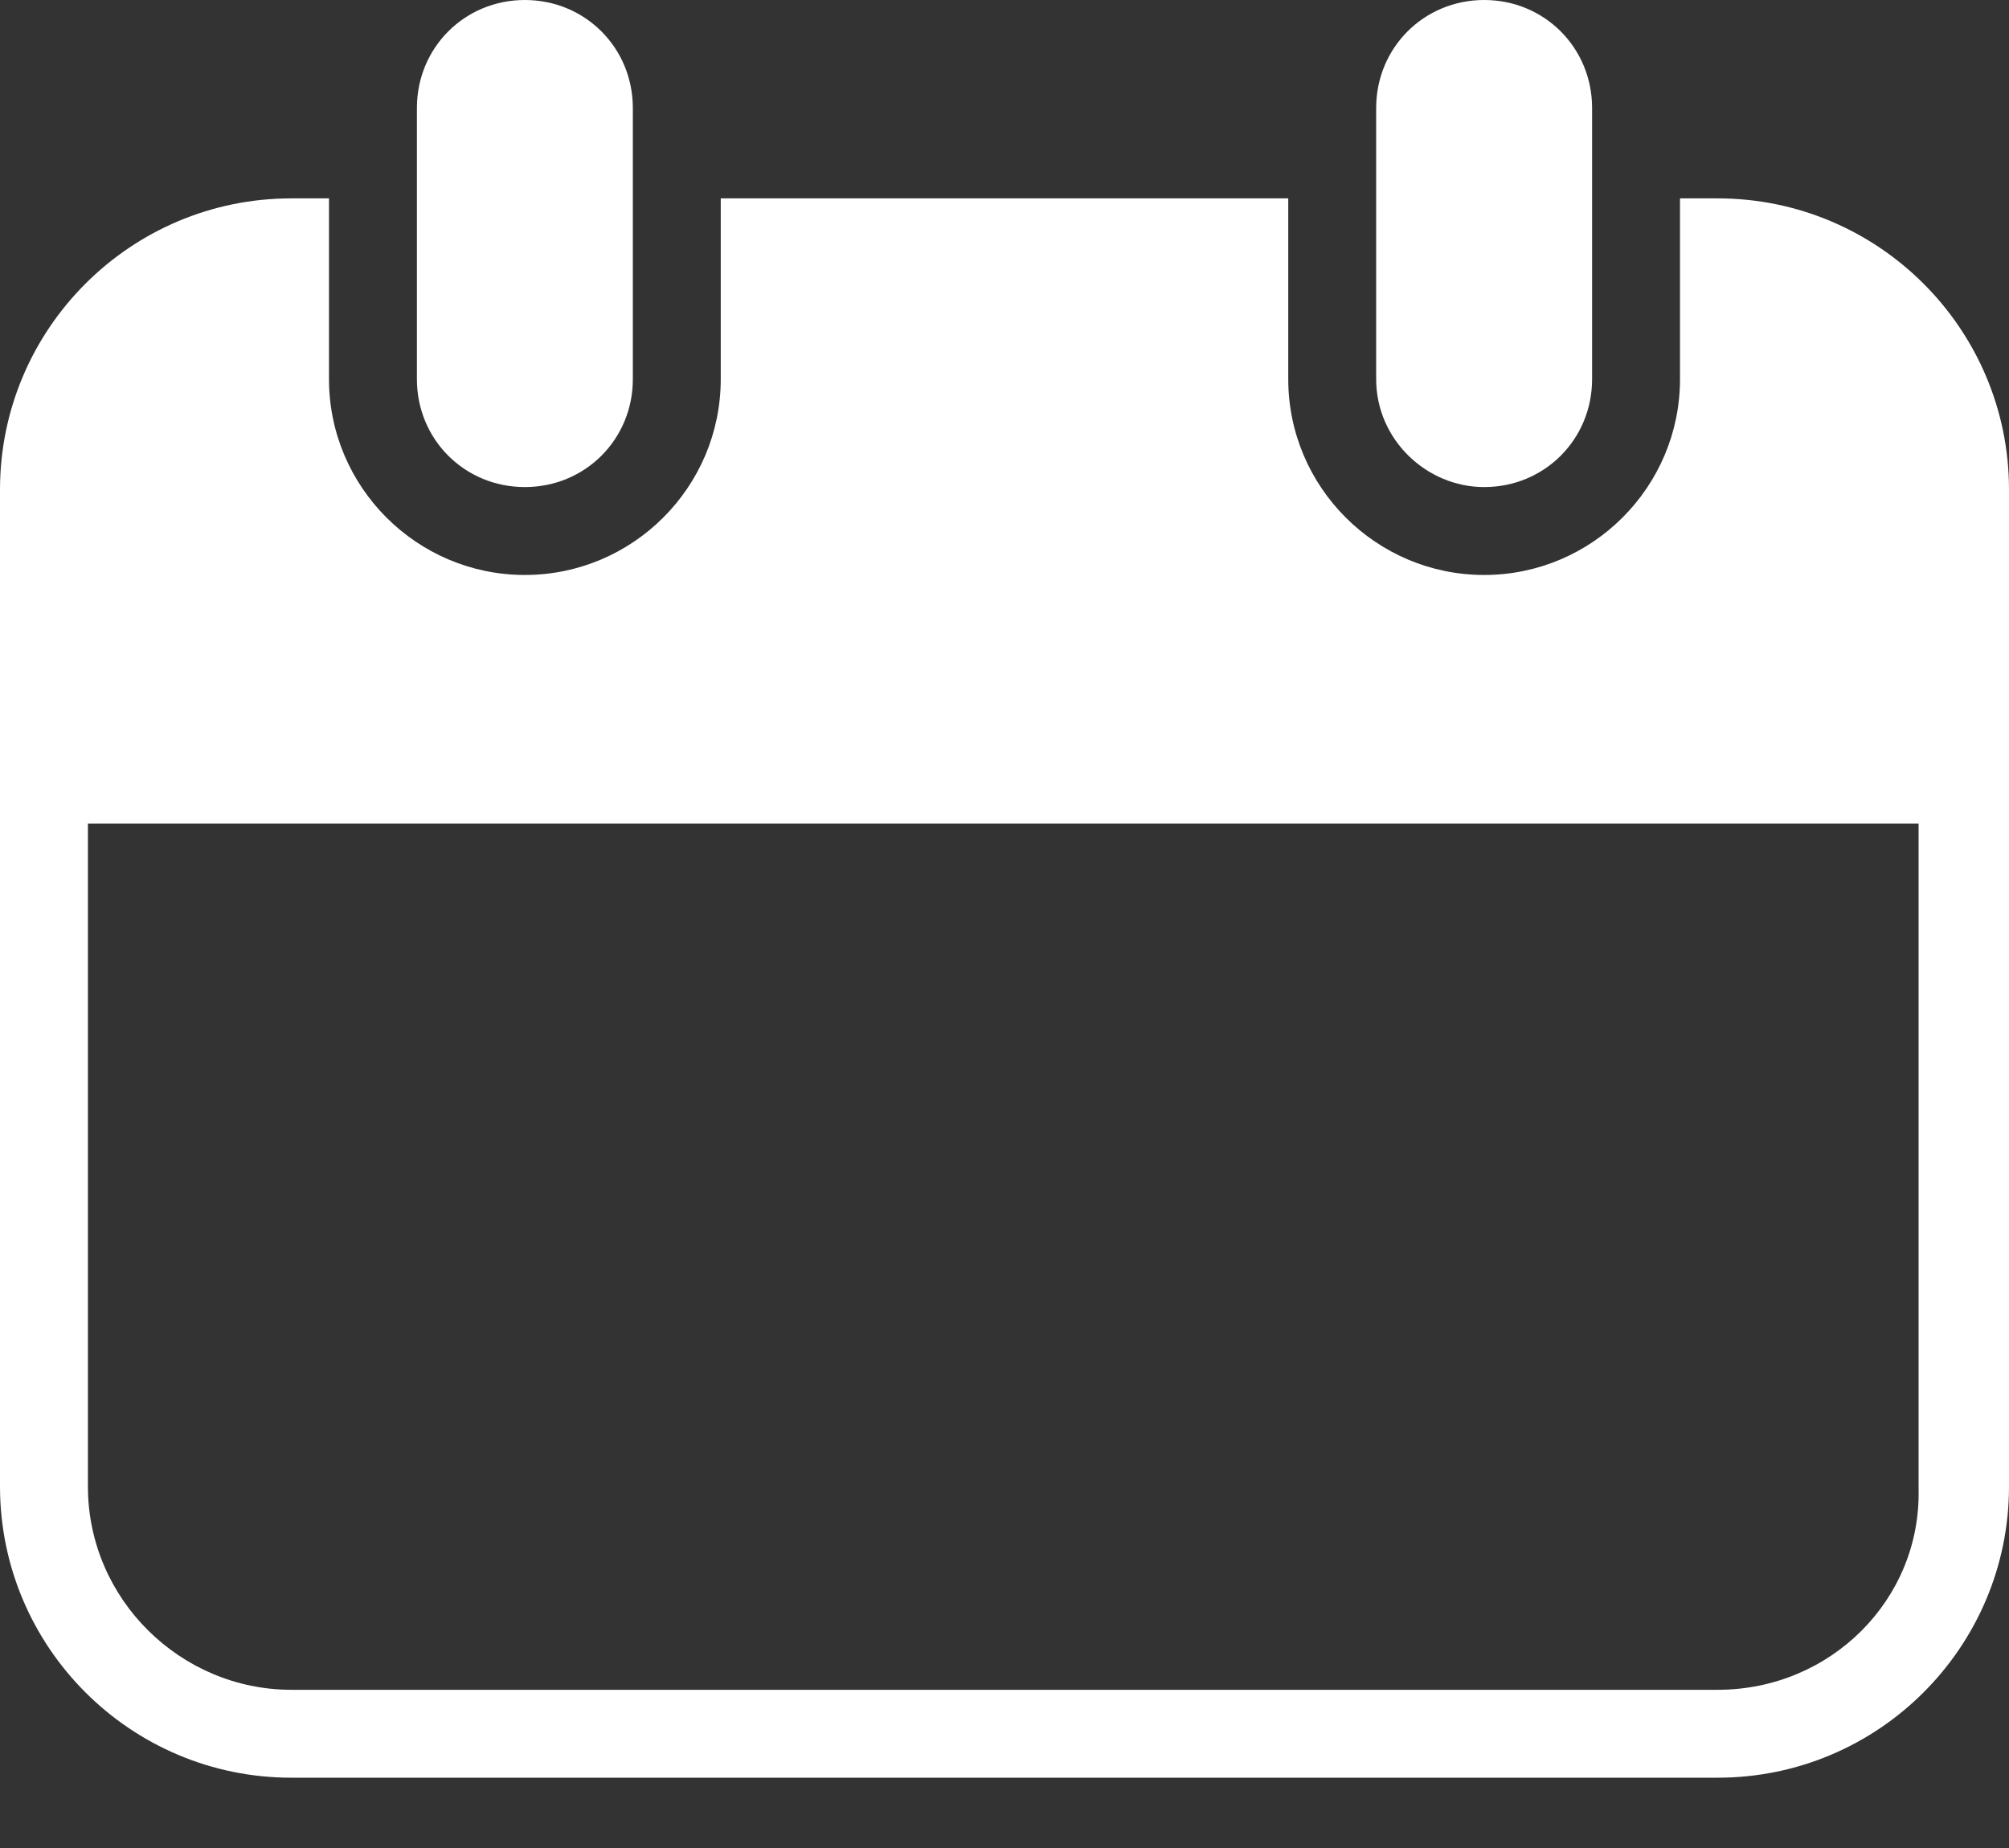
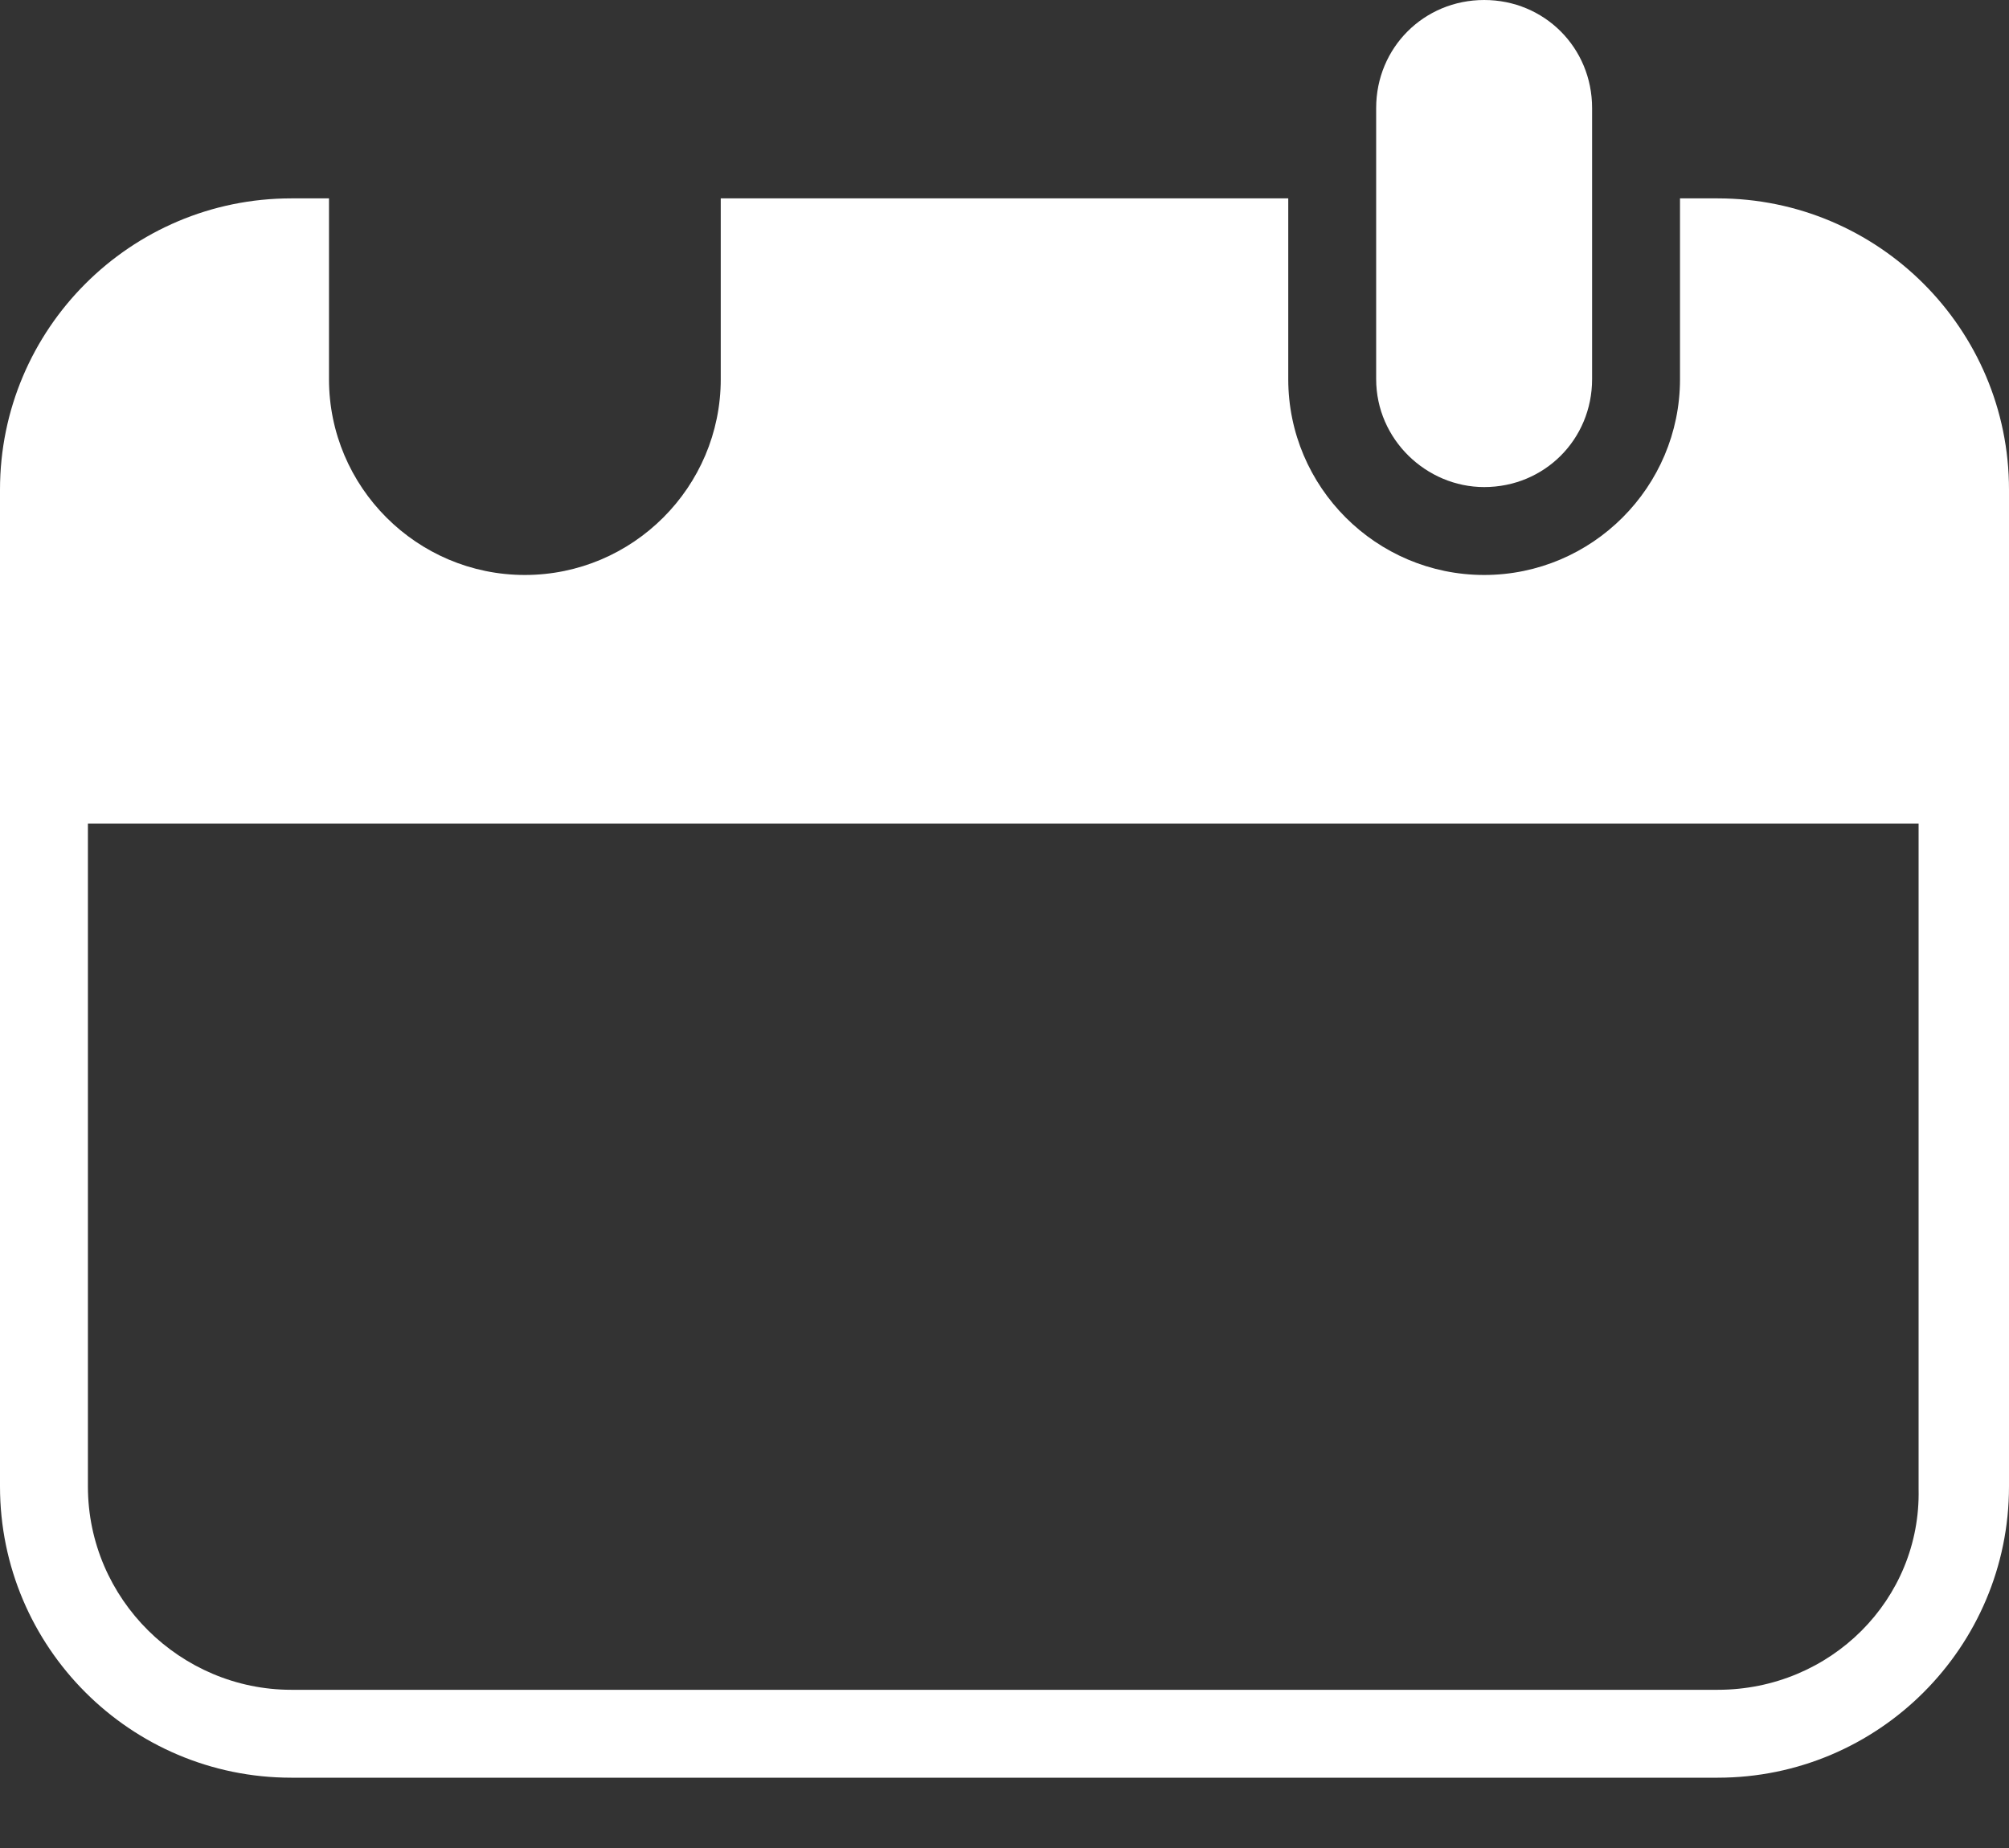
<svg xmlns="http://www.w3.org/2000/svg" width="25" height="23" viewBox="0 0 25 23" fill="none">
  <rect x="0" y="0" width="25" height="23" fill="#333333" stroke="none" />
  <path d="M25 9.625V6.094C25 4.094 23.375 2.469 21.375 2.469H20.906V3.562V4.719C20.906 6.062 19.812 7.156 18.469 7.156C17.125 7.156 16.031 6.062 16.031 4.719V3.562V2.469H8.969V3.562V4.719C8.969 6.062 7.875 7.156 6.531 7.156C5.188 7.156 4.094 6.062 4.094 4.719V3.562V2.469H3.625C1.625 2.469 0 4.094 0 6.094V9.625C0 9.656 0 9.656 0 9.688C0 9.719 0 9.719 0 9.75V18.5C0 20.5 1.625 22.125 3.625 22.125H21.375C23.375 22.125 25 20.5 25 18.5V9.75C25 9.719 25 9.719 25 9.688C25 9.688 25 9.656 25 9.625ZM21.375 21.031H3.625C2.25 21.031 1.094 19.906 1.094 18.5V10.25H23.875V18.531C23.906 19.906 22.781 21.031 21.375 21.031Z" fill="white" />
-   <path d="M6.531 6.062C7.281 6.062 7.875 5.469 7.875 4.719V1.344C7.875 0.594 7.281 0 6.531 0C5.781 0 5.188 0.594 5.188 1.344V4.719C5.188 5.469 5.781 6.062 6.531 6.062Z" fill="white" />
  <path d="M18.469 6.062C19.219 6.062 19.812 5.469 19.812 4.719V1.344C19.812 0.594 19.219 0 18.469 0C17.719 0 17.125 0.594 17.125 1.344V4.719C17.125 5.469 17.75 6.062 18.469 6.062Z" fill="white" />
</svg>